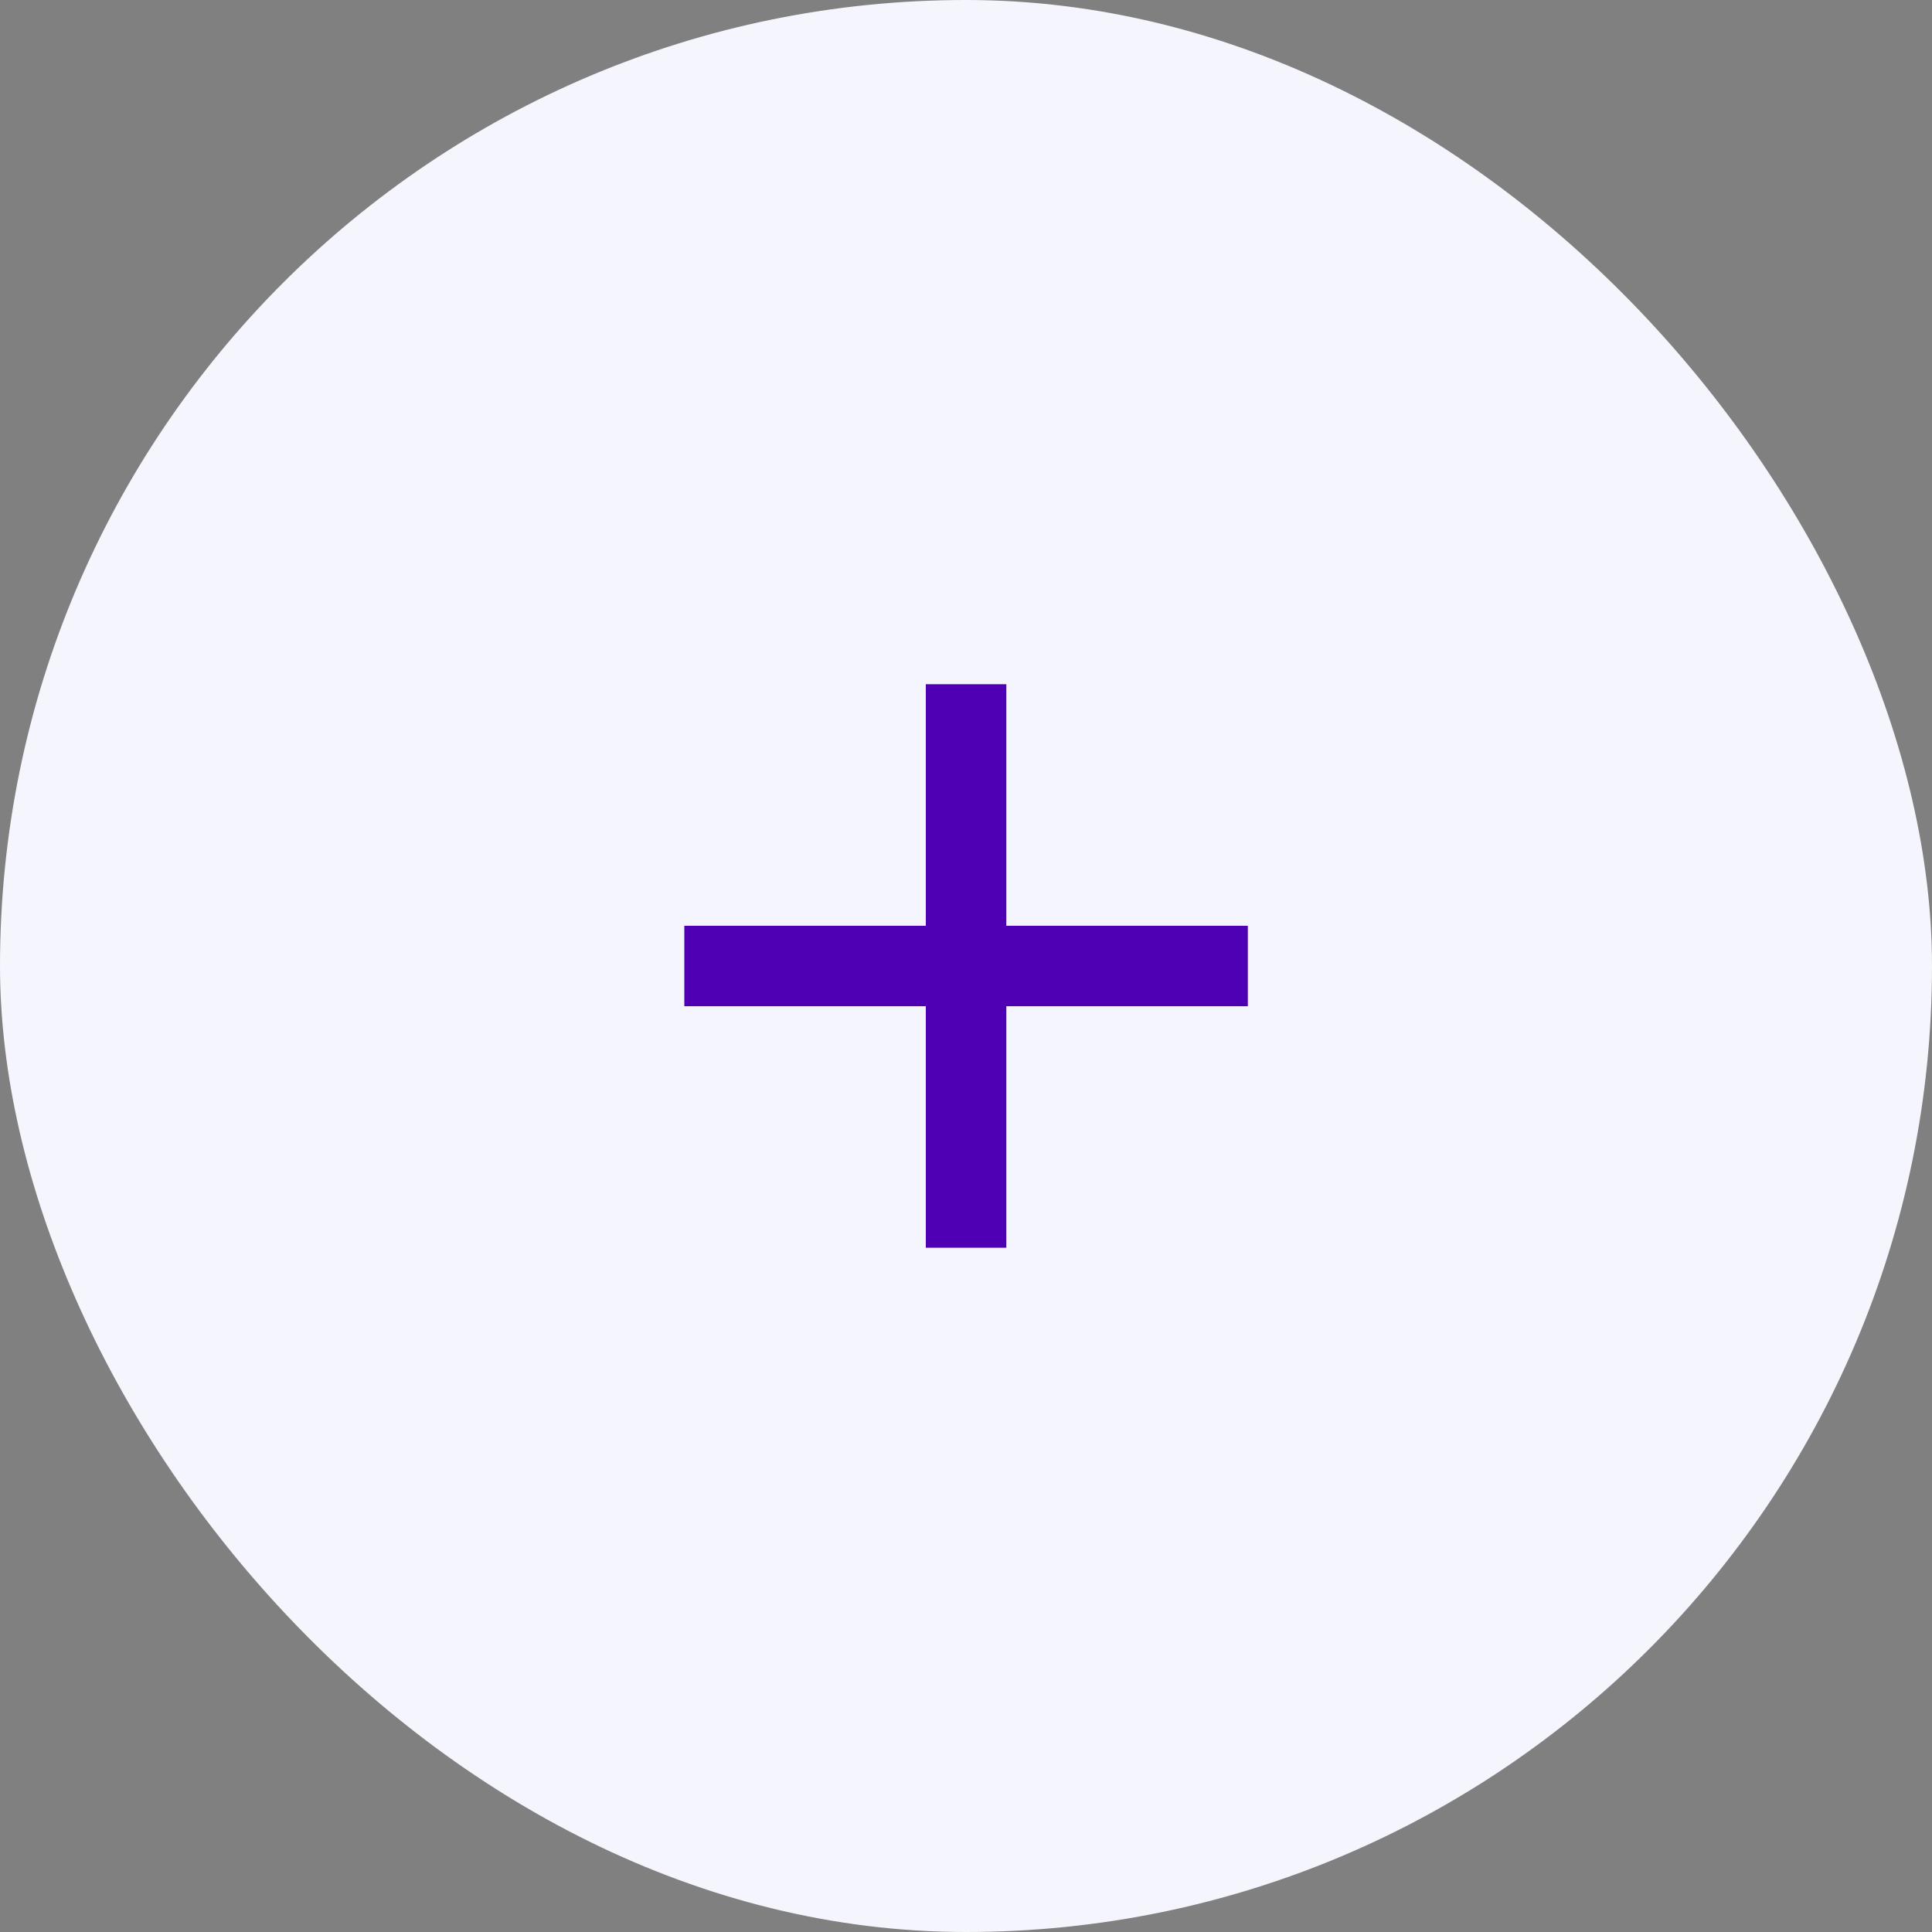
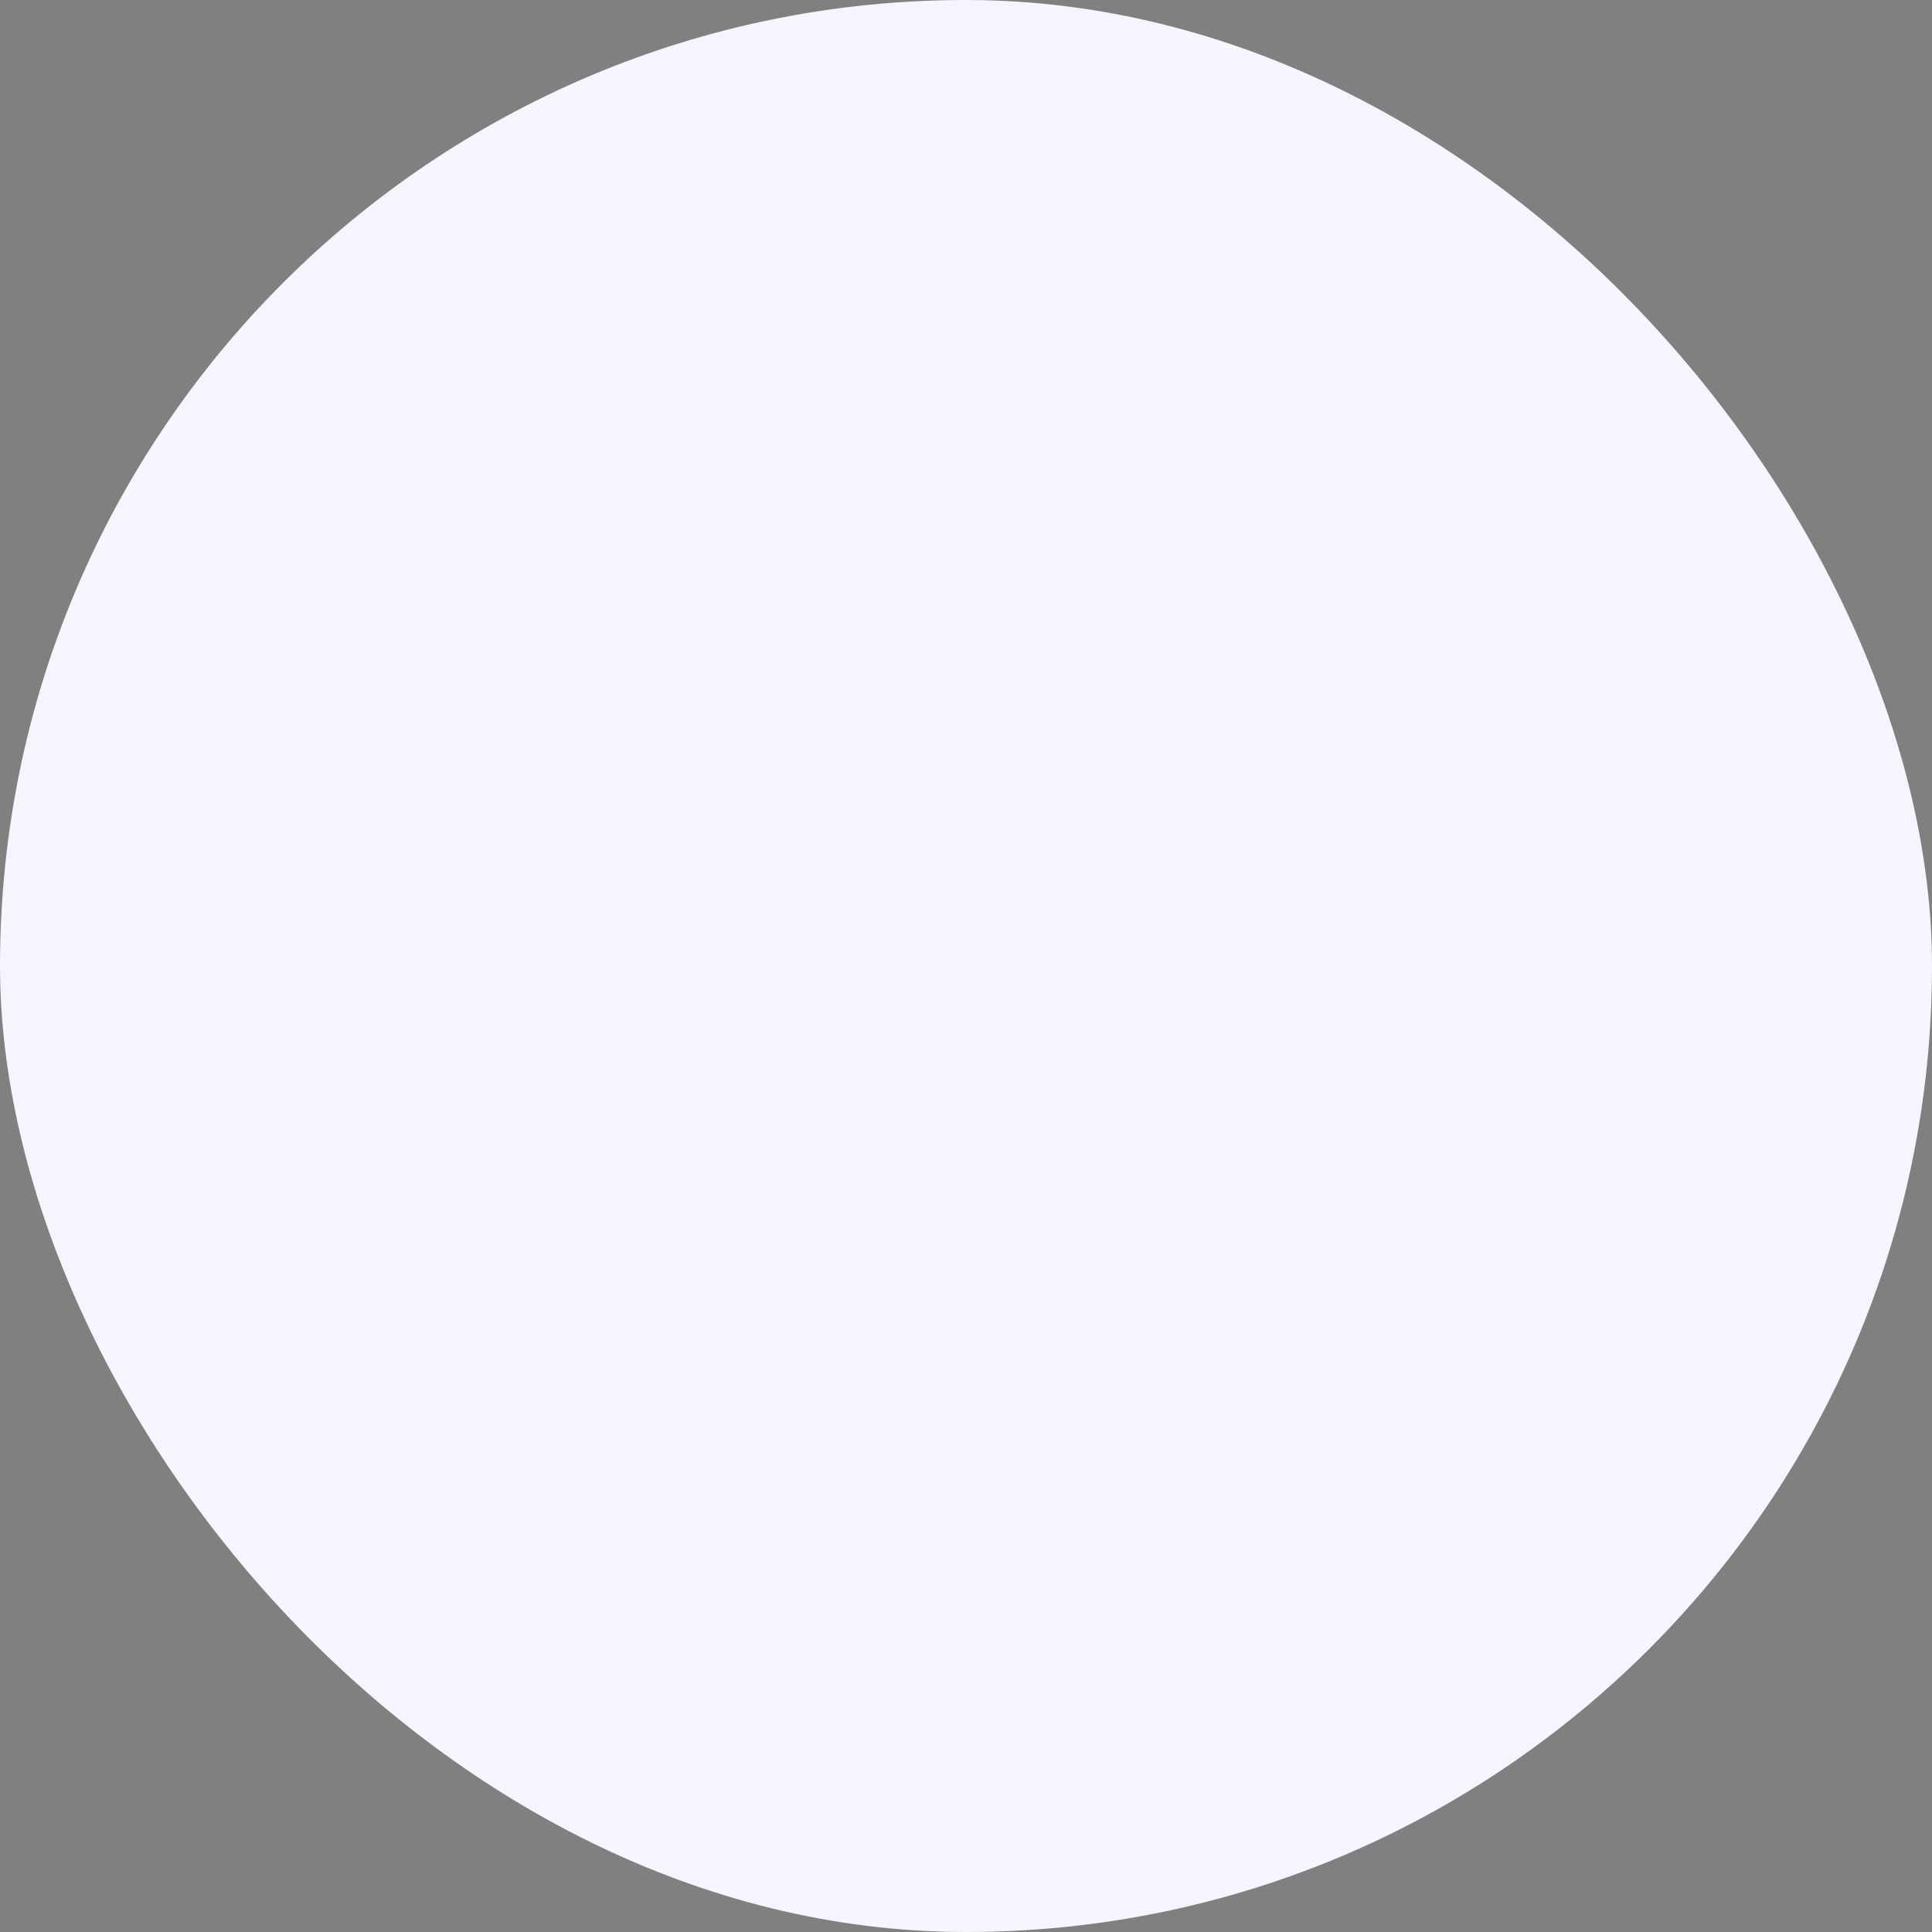
<svg xmlns="http://www.w3.org/2000/svg" width="40" height="40" viewBox="0 0 40 40" fill="none">
  <rect x="0" y="0" width="40" height="40" fill="#808080" stroke="none" />
  <rect width="40" height="40" rx="20" fill="#F5F5FD" />
-   <path d="M25.835 20.833H20.835V25.833H19.168V20.833H14.168V19.167H19.168V14.166H20.835V19.167H25.835V20.833Z" fill="#5000B4" />
</svg>